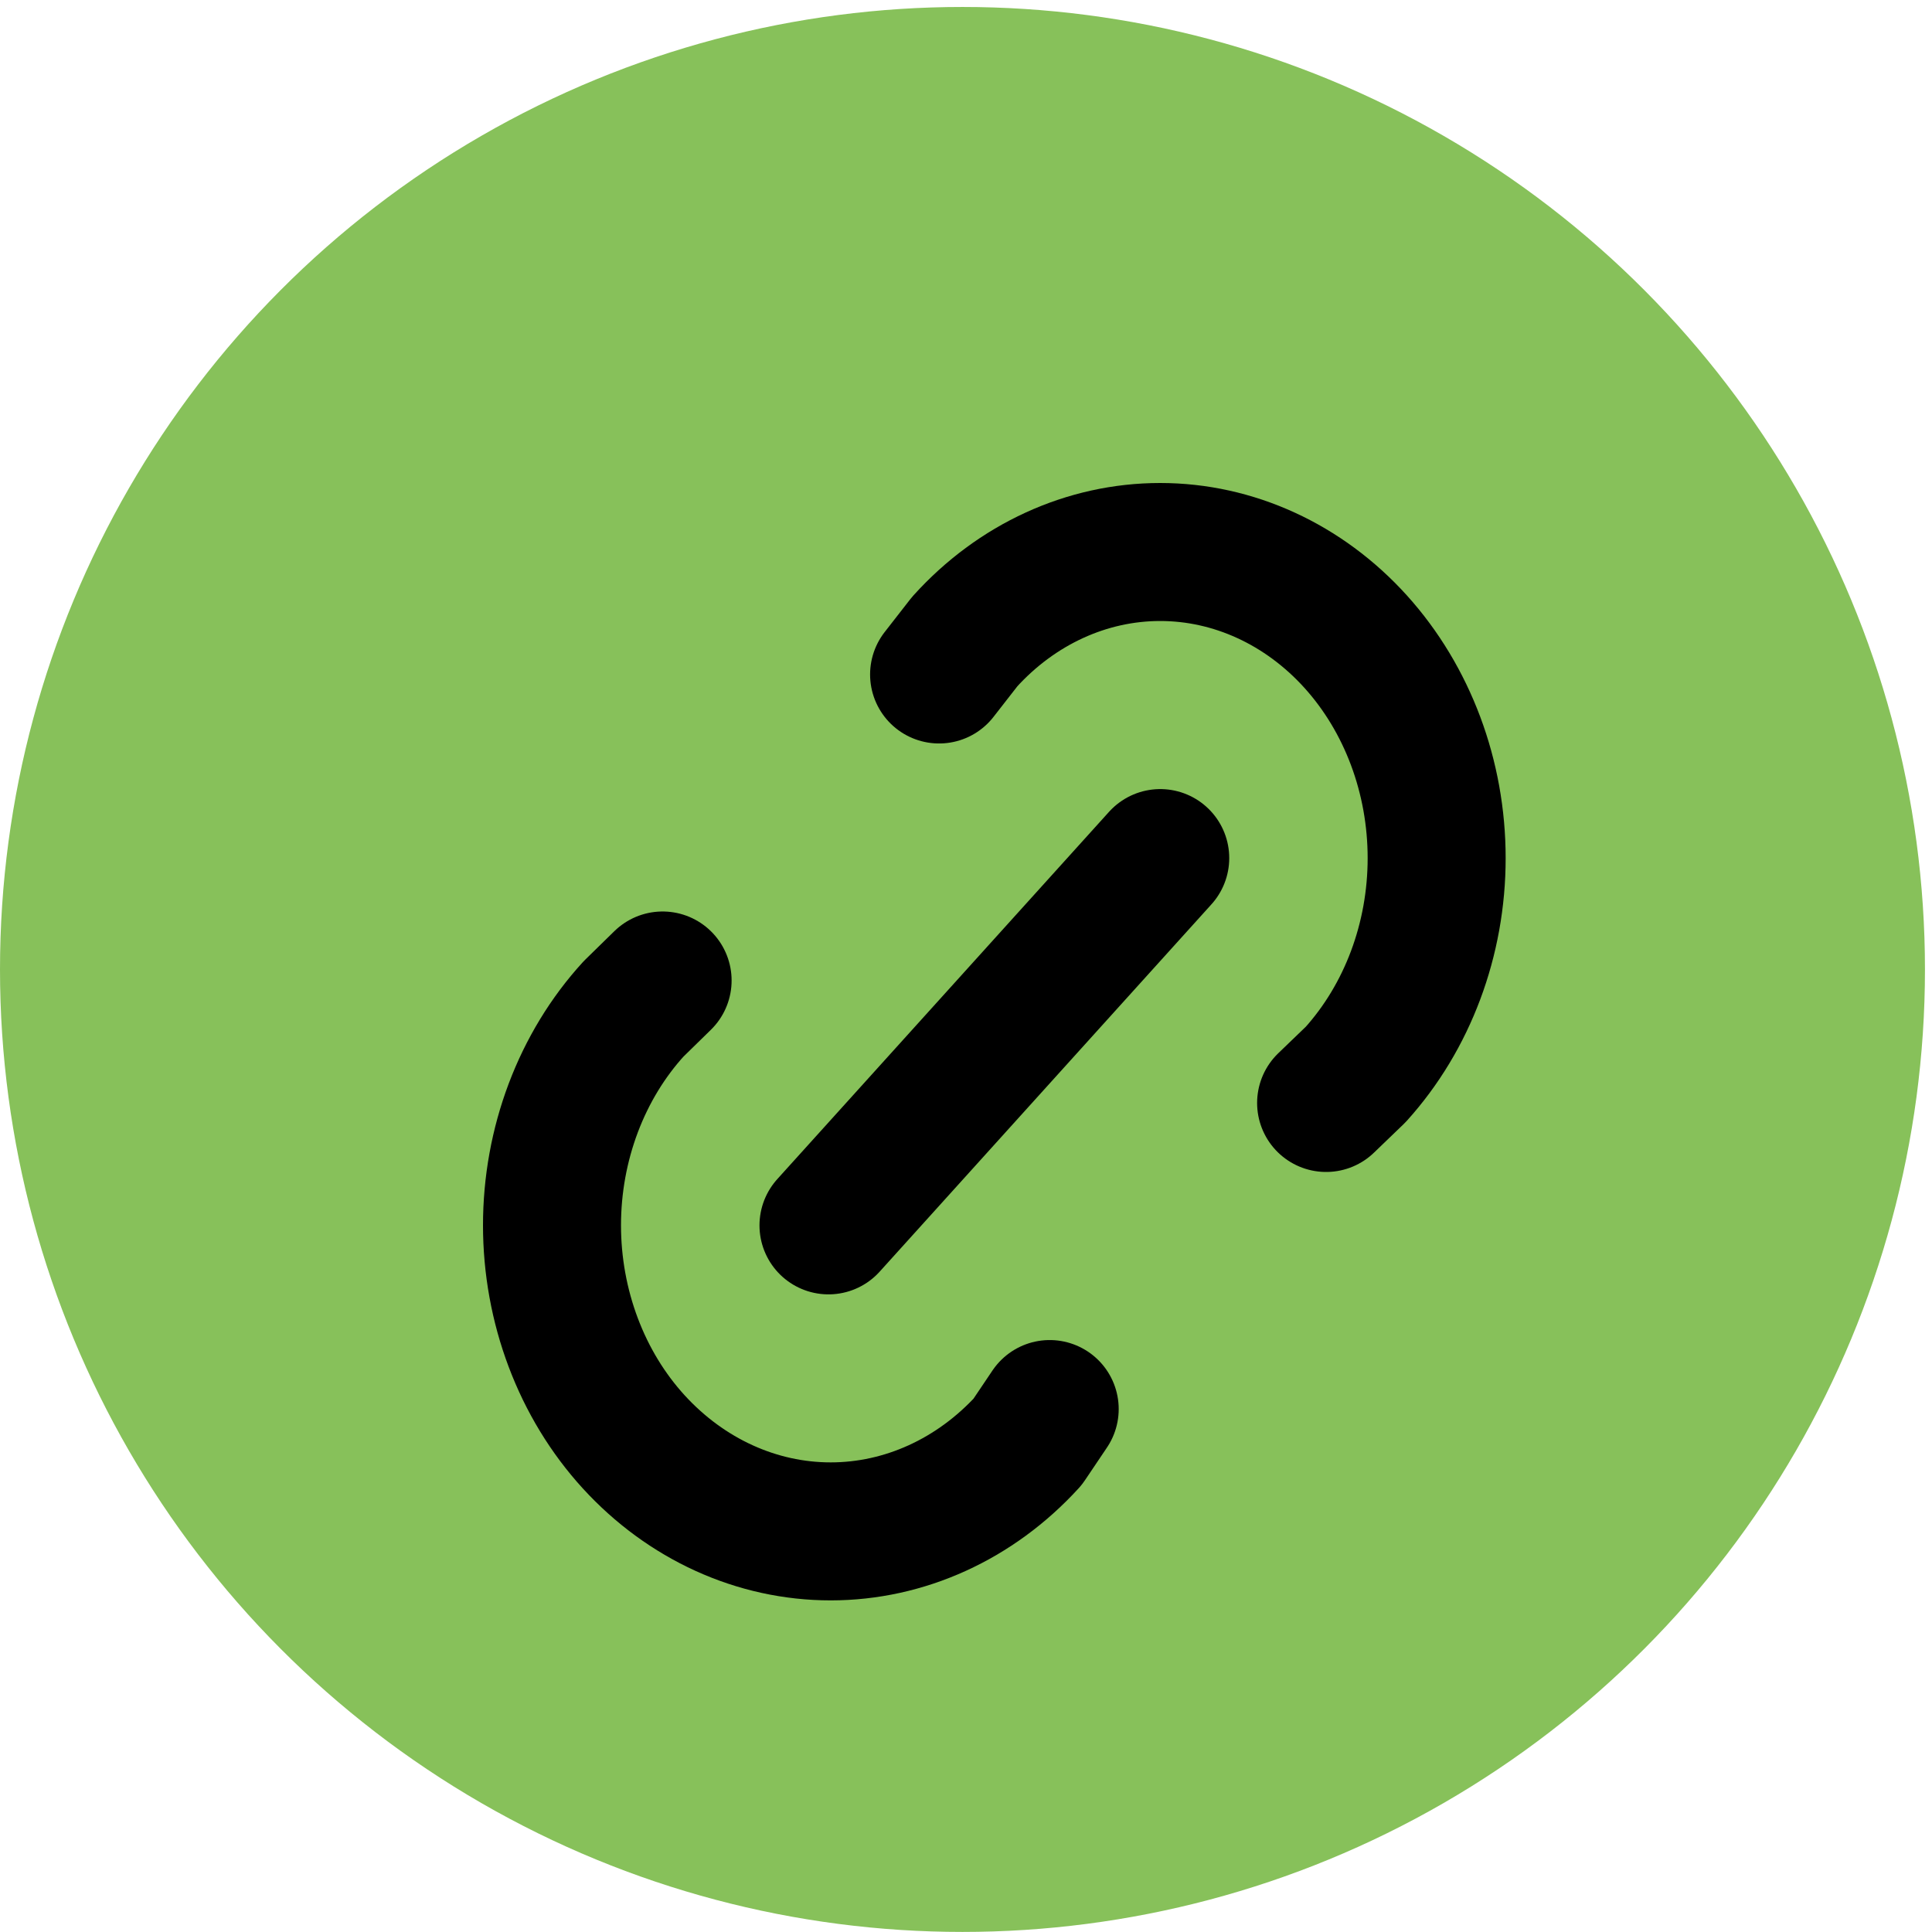
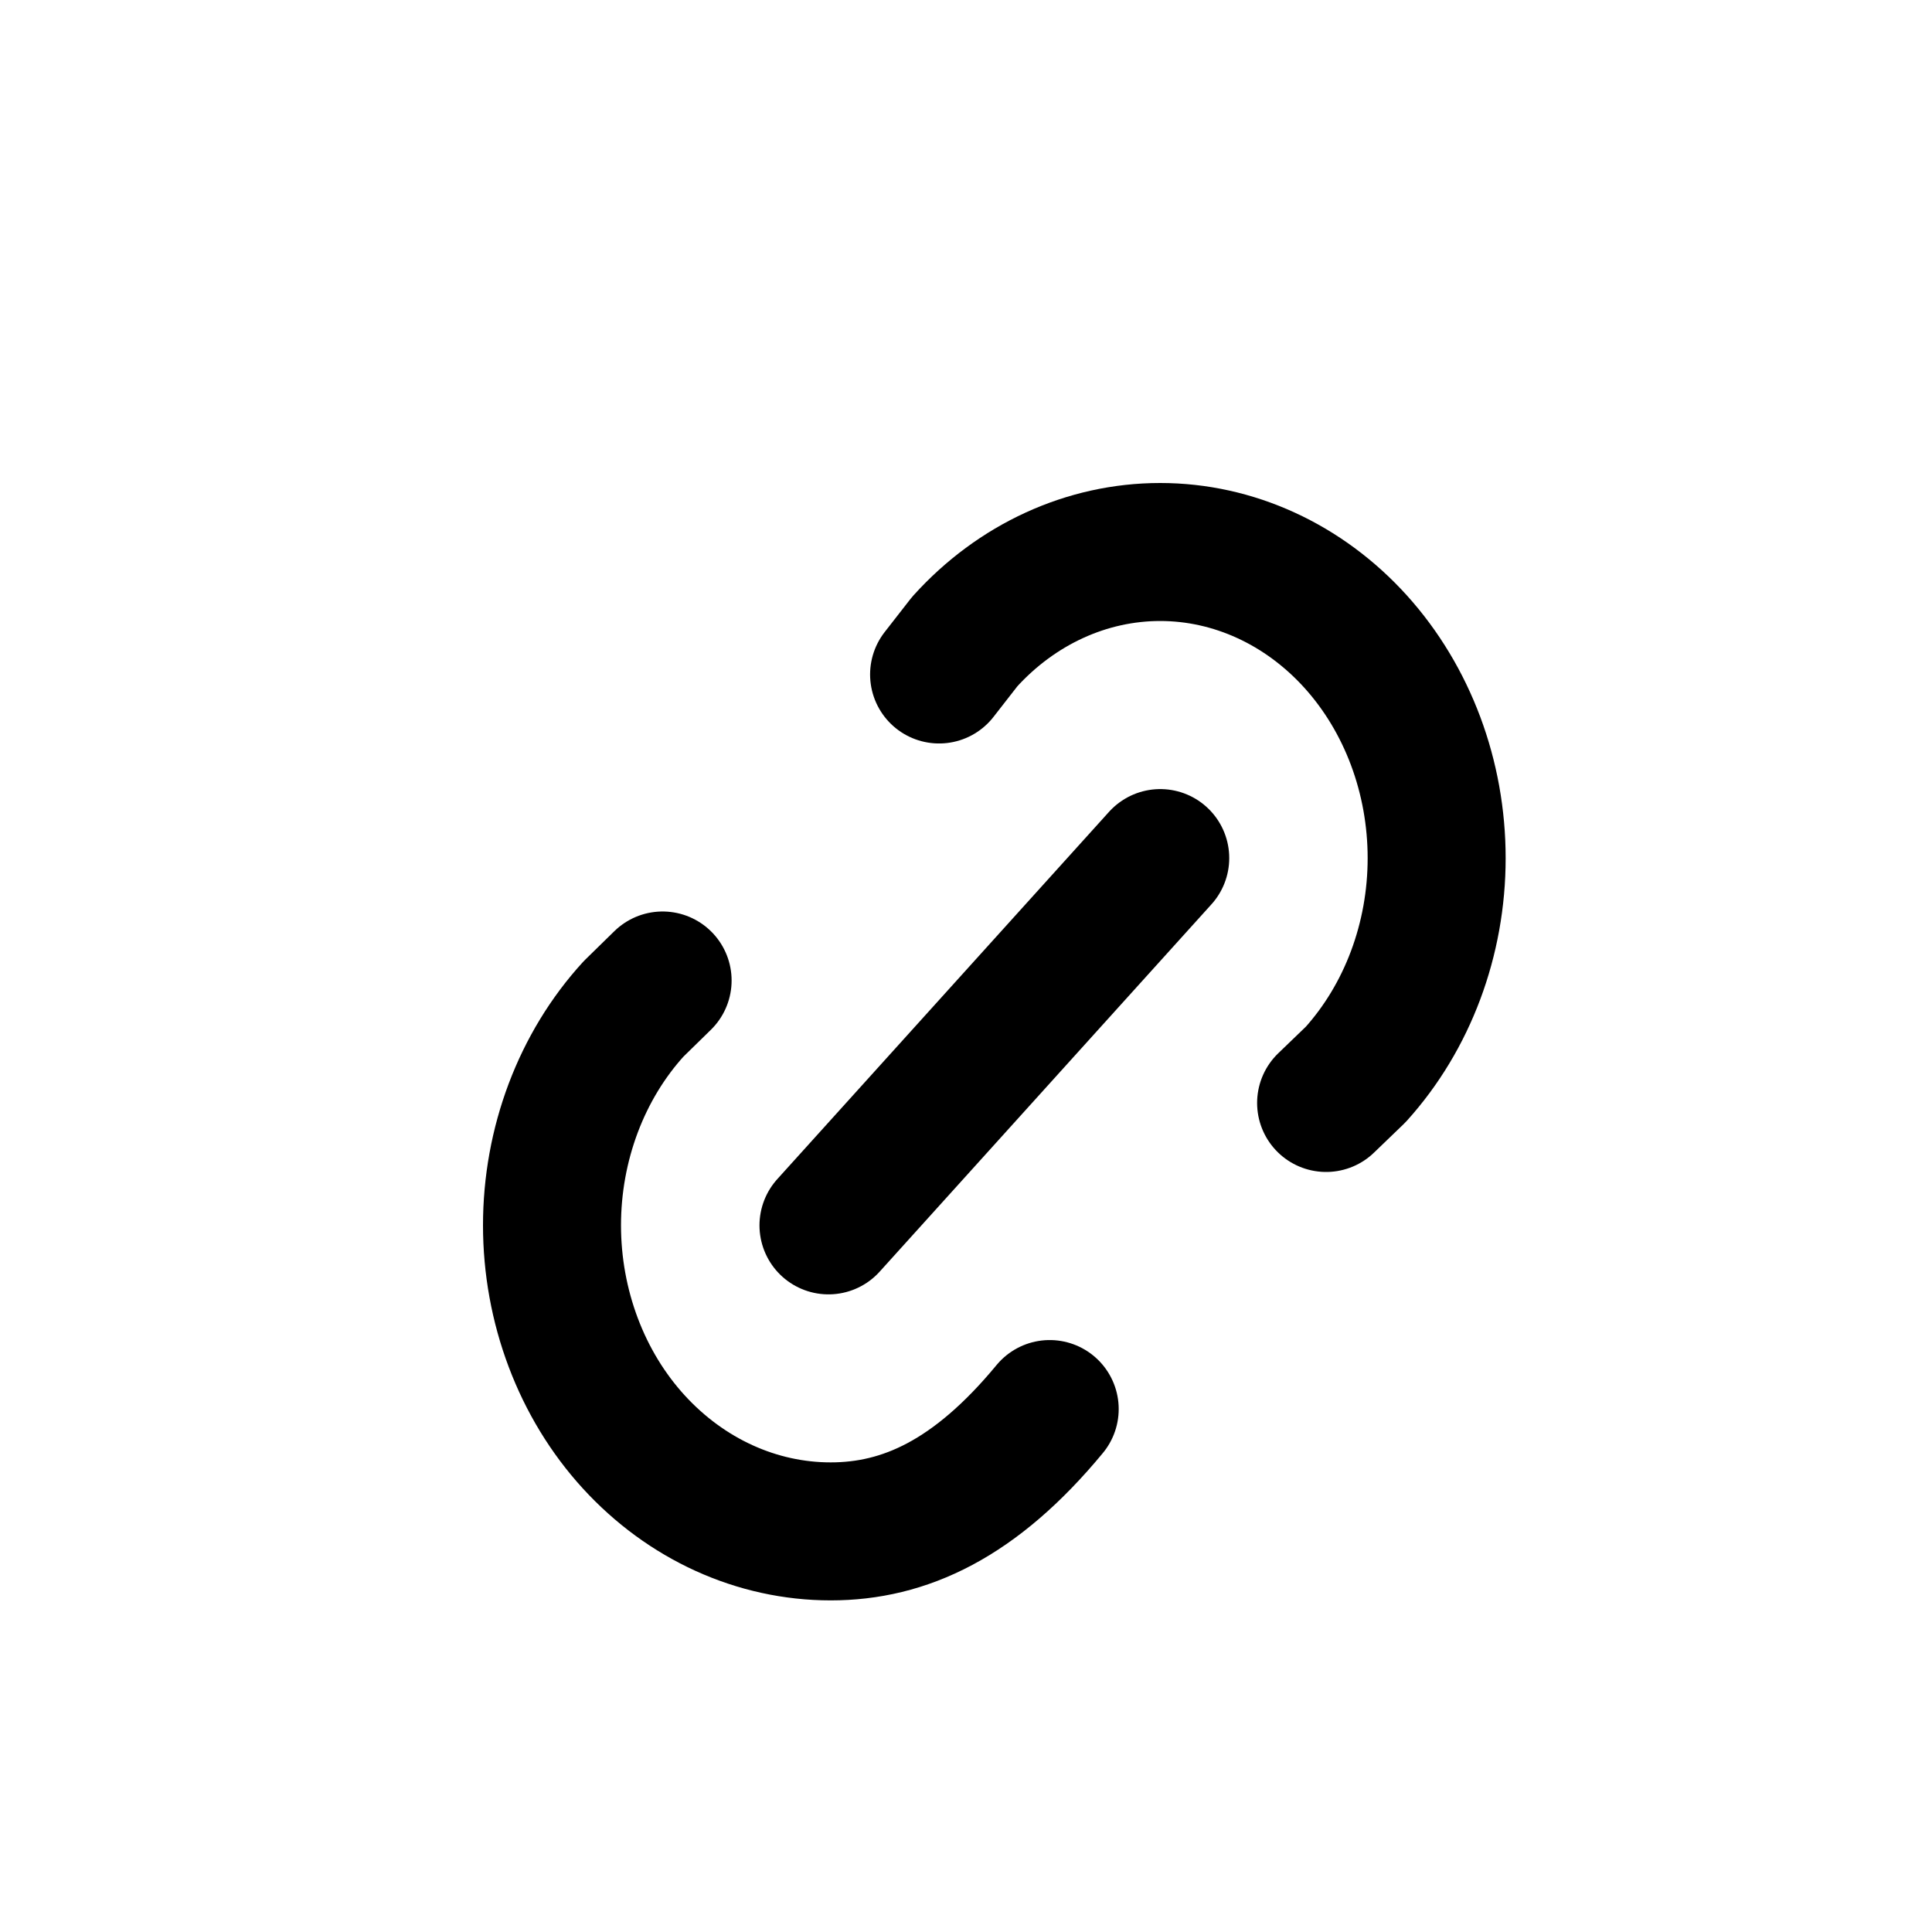
<svg xmlns="http://www.w3.org/2000/svg" width="28" height="28" viewBox="0 0 28 28" fill="none">
  <g id="Group 1410125672">
-     <circle id="Ellipse 3265" cx="13.949" cy="14.05" r="13.949" fill="#87C15A" />
-     <path id="Vector" d="M12.007 17.759L16.815 12.436M13.61 9.775L13.981 9.299C14.732 8.467 15.752 8 16.814 8C17.877 8 18.896 8.468 19.648 9.3C20.399 10.132 20.821 11.26 20.821 12.437C20.821 13.613 20.399 14.741 19.647 15.573L19.219 15.985M15.213 20.421L14.894 20.895C14.134 21.727 13.108 22.194 12.039 22.194C10.969 22.194 9.943 21.727 9.183 20.895C8.808 20.484 8.511 19.996 8.308 19.457C8.105 18.919 8 18.341 8 17.758C8 17.174 8.105 16.597 8.308 16.058C8.511 15.52 8.808 15.031 9.183 14.621L9.603 14.21" stroke="black" stroke-width="2" stroke-linecap="round" stroke-linejoin="round" />
+     <path id="Vector" d="M12.007 17.759L16.815 12.436M13.61 9.775L13.981 9.299C14.732 8.467 15.752 8 16.814 8C17.877 8 18.896 8.468 19.648 9.3C20.399 10.132 20.821 11.26 20.821 12.437C20.821 13.613 20.399 14.741 19.647 15.573L19.219 15.985M15.213 20.421C14.134 21.727 13.108 22.194 12.039 22.194C10.969 22.194 9.943 21.727 9.183 20.895C8.808 20.484 8.511 19.996 8.308 19.457C8.105 18.919 8 18.341 8 17.758C8 17.174 8.105 16.597 8.308 16.058C8.511 15.52 8.808 15.031 9.183 14.621L9.603 14.21" stroke="black" stroke-width="2" stroke-linecap="round" stroke-linejoin="round" />
  </g>
</svg>